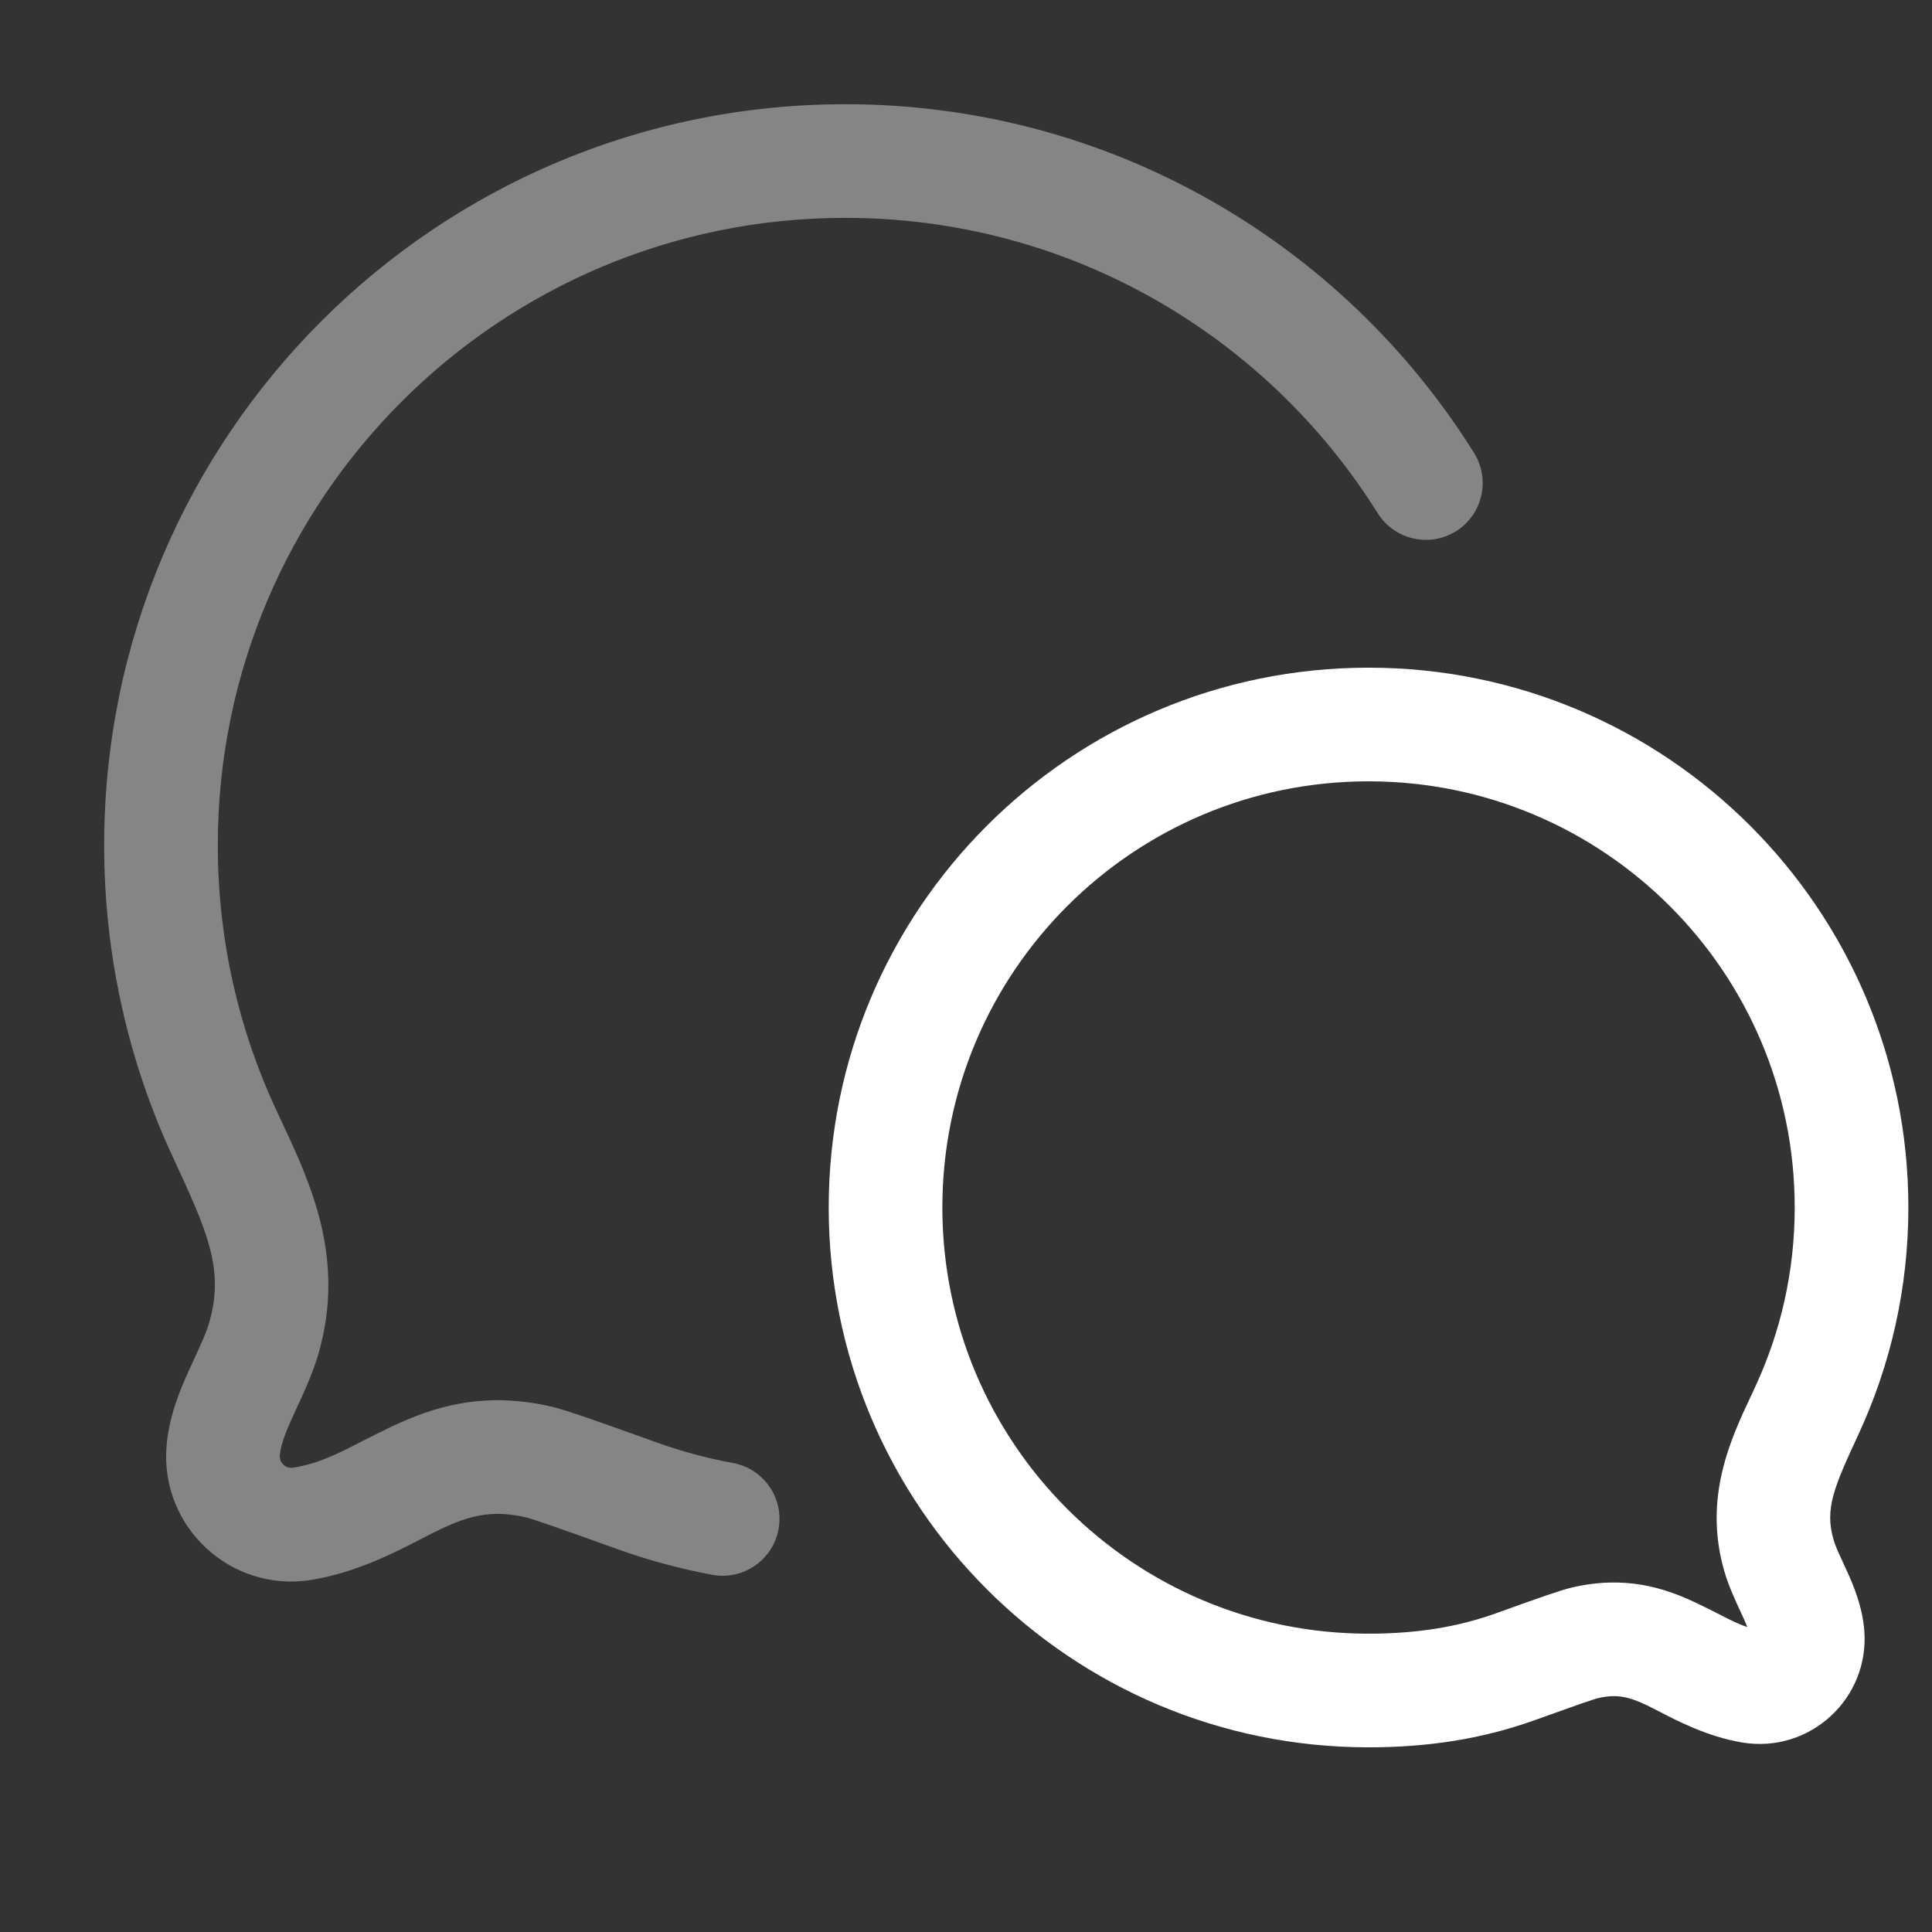
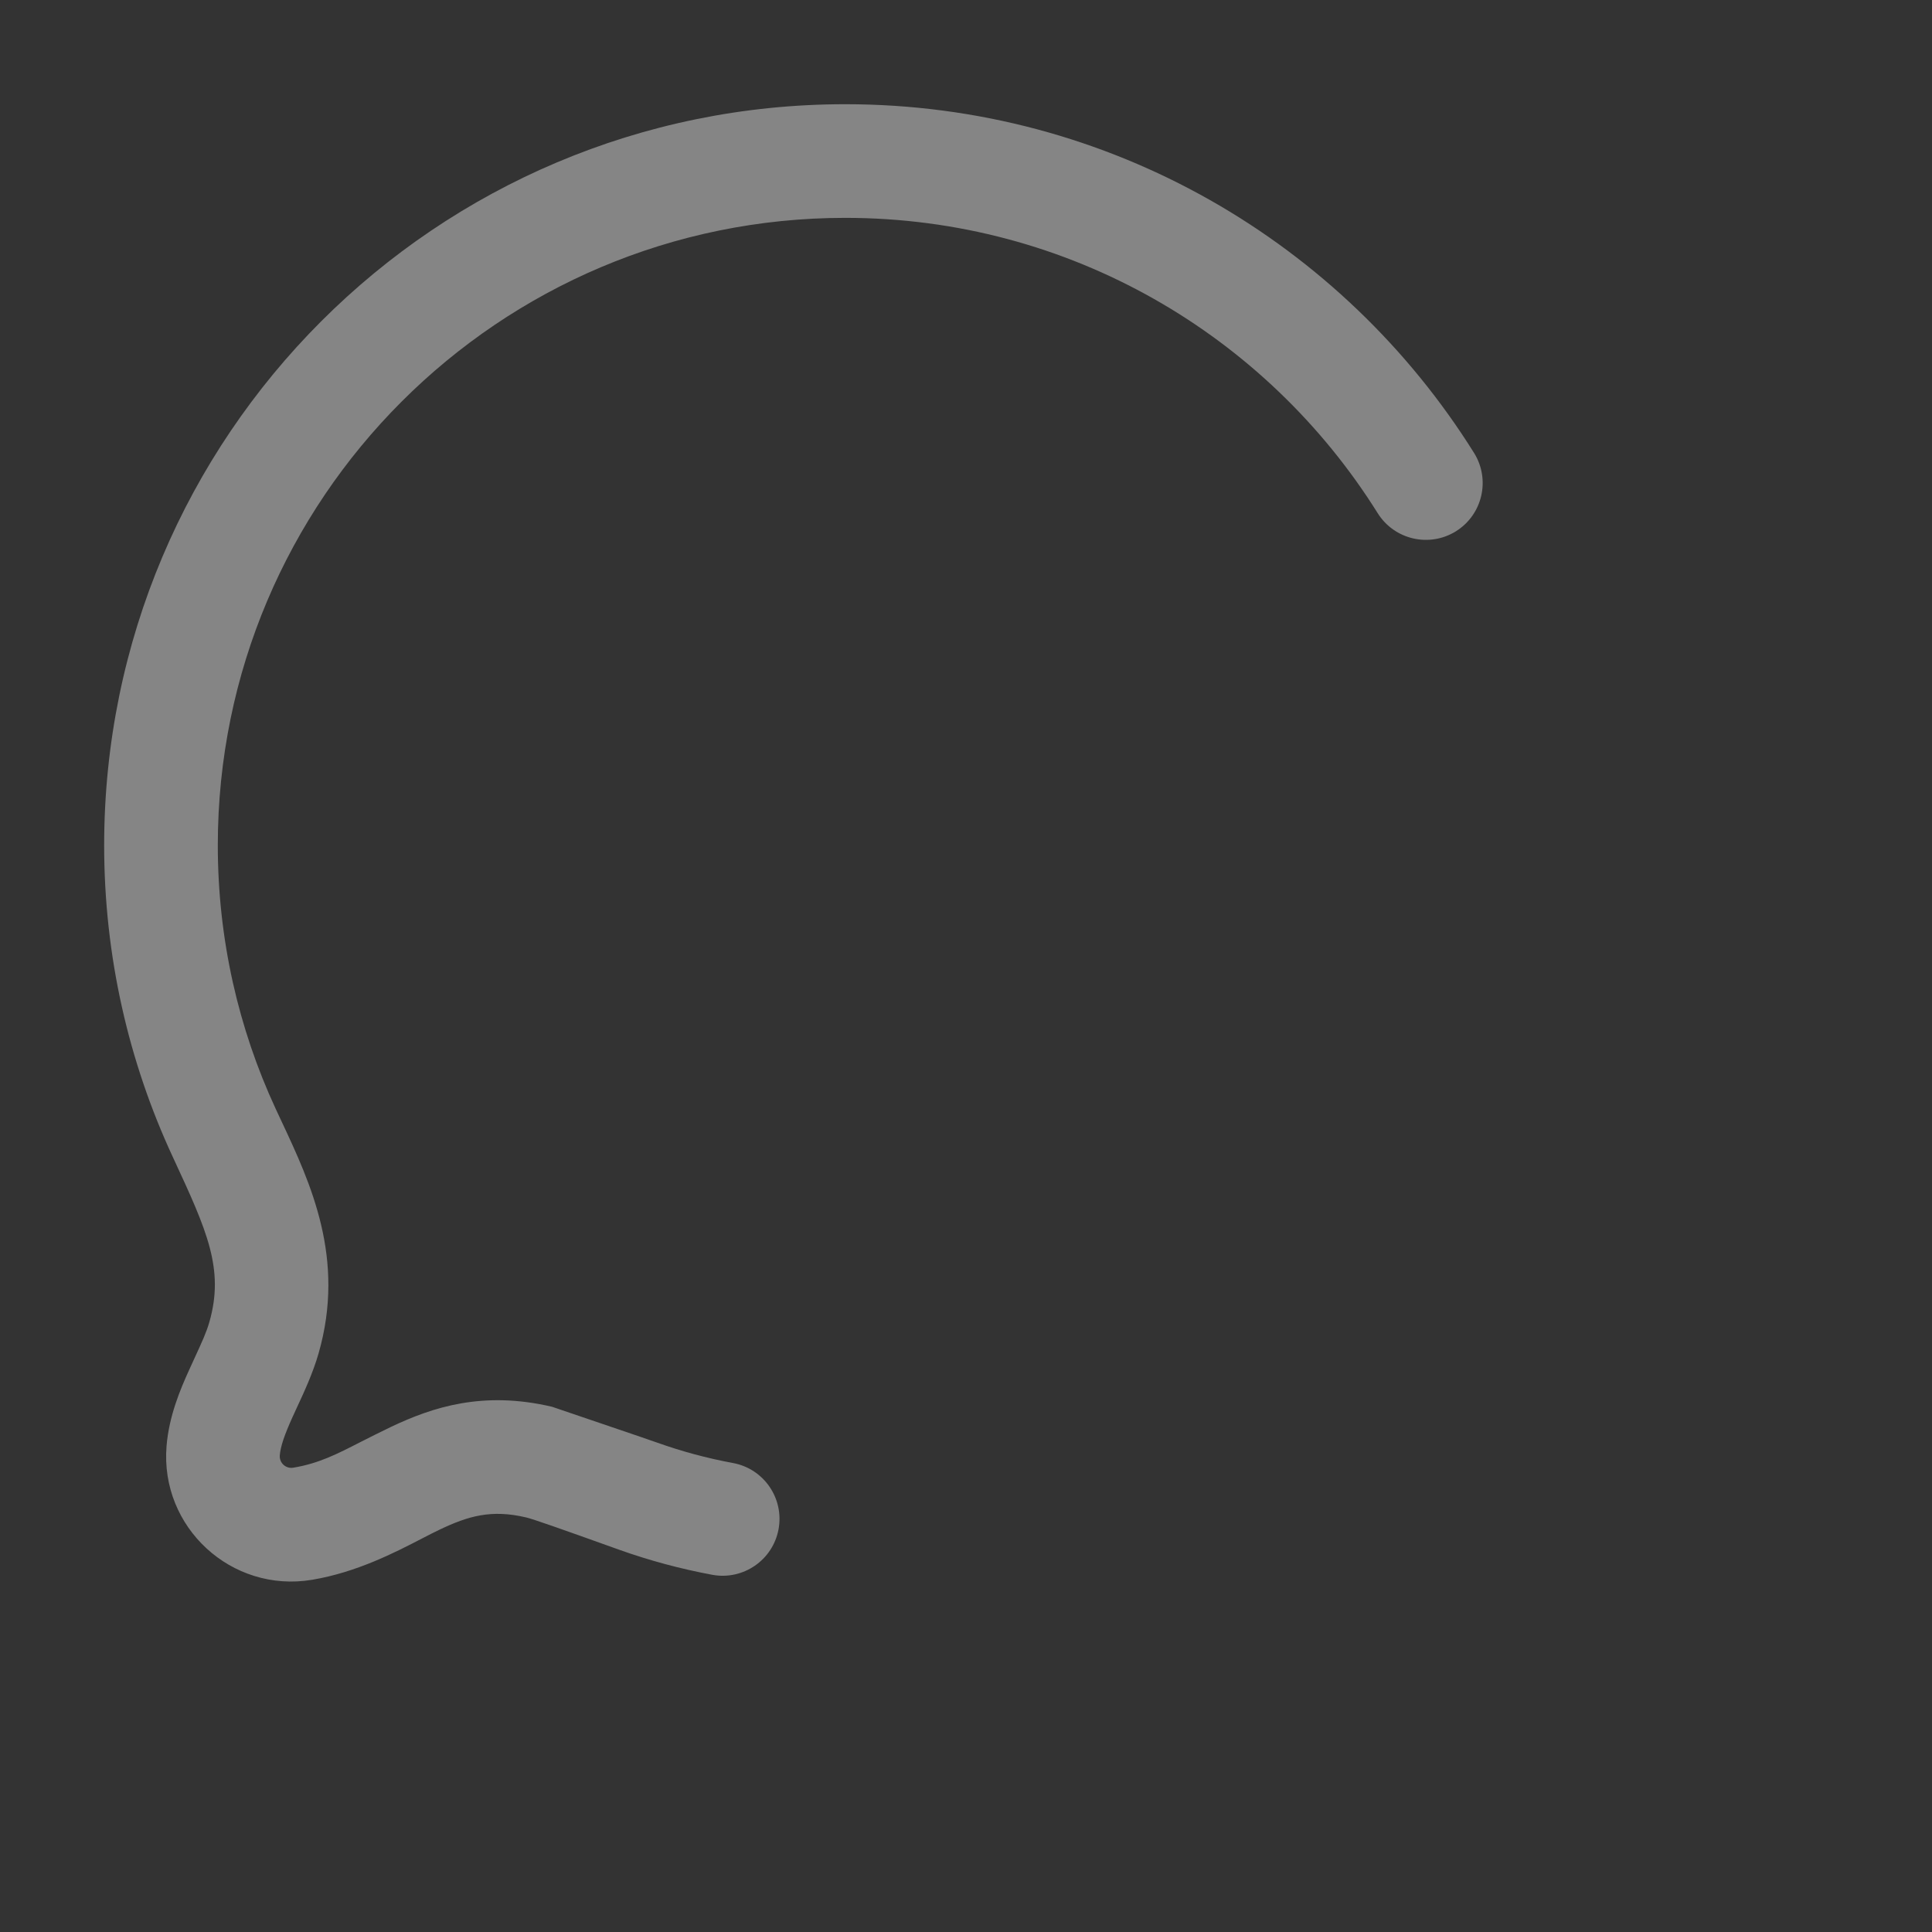
<svg xmlns="http://www.w3.org/2000/svg" width="34" height="34" viewBox="0 0 34 34" fill="none">
  <rect x="0" y="0" width="34" height="34" fill="#333333" stroke="none" />
-   <path opacity="0.4" fill-rule="evenodd" clip-rule="evenodd" d="M14.875 3.834C8.777 3.834 3.833 8.778 3.833 14.876C3.833 16.532 4.198 18.102 4.85 19.51C4.884 19.581 4.918 19.654 4.952 19.728C5.467 20.826 6.086 22.148 5.606 23.819C5.507 24.165 5.343 24.517 5.22 24.781C5.194 24.838 5.169 24.89 5.148 24.938C5.003 25.259 4.937 25.455 4.924 25.611C4.913 25.744 5.03 25.851 5.161 25.829C5.606 25.755 5.92 25.595 6.355 25.372C6.512 25.293 6.683 25.205 6.883 25.11C7.612 24.764 8.5 24.471 9.716 24.757C9.971 24.817 10.518 25.013 11.404 25.33C11.459 25.349 11.514 25.369 11.571 25.39C11.996 25.541 12.436 25.661 12.901 25.747C13.444 25.848 13.802 26.37 13.701 26.913C13.6 27.456 13.078 27.814 12.535 27.714C11.967 27.608 11.424 27.461 10.897 27.273L11.217 26.378L10.897 27.273C9.817 26.886 9.384 26.734 9.258 26.704C8.647 26.56 8.242 26.679 7.741 26.917C7.648 26.961 7.543 27.015 7.427 27.075C6.946 27.324 6.272 27.672 5.49 27.802L5.326 26.816L5.49 27.802C4.074 28.038 2.813 26.879 2.931 25.448C2.974 24.92 3.173 24.451 3.326 24.114C3.366 24.024 3.404 23.943 3.438 23.869C3.552 23.621 3.632 23.449 3.684 23.267L4.645 23.543L3.684 23.267C3.953 22.331 3.639 21.652 3.055 20.391L3.036 20.35C2.264 18.684 1.833 16.829 1.833 14.876C1.833 7.673 7.672 1.834 14.875 1.834C19.543 1.834 23.638 4.287 25.941 7.971C26.233 8.439 26.091 9.056 25.623 9.349C25.155 9.641 24.538 9.499 24.245 9.031C22.292 5.908 18.826 3.834 14.875 3.834Z" fill="white" />
-   <path fill-rule="evenodd" clip-rule="evenodd" d="M14.584 21.25C14.584 16.003 18.837 11.75 24.084 11.75C29.33 11.75 33.584 16.003 33.584 21.25C33.584 22.672 33.27 24.024 32.708 25.238C32.277 26.169 32.109 26.547 32.266 27.092C32.296 27.197 32.34 27.294 32.417 27.46C32.442 27.515 32.471 27.577 32.504 27.65C32.613 27.89 32.773 28.261 32.808 28.689C32.906 29.89 31.849 30.863 30.66 30.665L30.824 29.678L30.66 30.665C30.055 30.564 29.522 30.288 29.187 30.113C29.112 30.075 29.047 30.041 28.993 30.015C28.673 29.863 28.459 29.805 28.116 29.886C28.117 29.885 28.117 29.886 28.115 29.886C28.11 29.887 28.089 29.893 28.043 29.908C27.989 29.925 27.916 29.95 27.819 29.983C27.625 30.051 27.357 30.147 26.991 30.278L26.654 29.336L26.991 30.278C26.098 30.597 25.151 30.75 24.084 30.75C18.837 30.75 14.584 26.497 14.584 21.25ZM24.084 13.75C19.941 13.75 16.584 17.108 16.584 21.25C16.584 25.392 19.941 28.75 24.084 28.75C24.952 28.75 25.667 28.627 26.317 28.395C26.366 28.377 26.413 28.36 26.459 28.344C27.061 28.128 27.461 27.985 27.658 27.939L27.658 27.939C28.605 27.716 29.303 27.948 29.852 28.209C30.015 28.286 30.147 28.354 30.261 28.412C30.454 28.511 30.597 28.583 30.75 28.634C30.732 28.589 30.71 28.536 30.682 28.474C30.669 28.445 30.653 28.412 30.636 28.374C30.55 28.19 30.421 27.913 30.343 27.644C29.973 26.355 30.457 25.326 30.818 24.558C30.843 24.503 30.869 24.45 30.893 24.397C31.336 23.441 31.584 22.376 31.584 21.25C31.584 17.108 28.226 13.75 24.084 13.75Z" fill="white" />
+   <path opacity="0.4" fill-rule="evenodd" clip-rule="evenodd" d="M14.875 3.834C8.777 3.834 3.833 8.778 3.833 14.876C3.833 16.532 4.198 18.102 4.85 19.51C4.884 19.581 4.918 19.654 4.952 19.728C5.467 20.826 6.086 22.148 5.606 23.819C5.507 24.165 5.343 24.517 5.22 24.781C5.194 24.838 5.169 24.89 5.148 24.938C5.003 25.259 4.937 25.455 4.924 25.611C4.913 25.744 5.03 25.851 5.161 25.829C5.606 25.755 5.92 25.595 6.355 25.372C6.512 25.293 6.683 25.205 6.883 25.11C7.612 24.764 8.5 24.471 9.716 24.757C11.459 25.349 11.514 25.369 11.571 25.39C11.996 25.541 12.436 25.661 12.901 25.747C13.444 25.848 13.802 26.37 13.701 26.913C13.6 27.456 13.078 27.814 12.535 27.714C11.967 27.608 11.424 27.461 10.897 27.273L11.217 26.378L10.897 27.273C9.817 26.886 9.384 26.734 9.258 26.704C8.647 26.56 8.242 26.679 7.741 26.917C7.648 26.961 7.543 27.015 7.427 27.075C6.946 27.324 6.272 27.672 5.49 27.802L5.326 26.816L5.49 27.802C4.074 28.038 2.813 26.879 2.931 25.448C2.974 24.92 3.173 24.451 3.326 24.114C3.366 24.024 3.404 23.943 3.438 23.869C3.552 23.621 3.632 23.449 3.684 23.267L4.645 23.543L3.684 23.267C3.953 22.331 3.639 21.652 3.055 20.391L3.036 20.35C2.264 18.684 1.833 16.829 1.833 14.876C1.833 7.673 7.672 1.834 14.875 1.834C19.543 1.834 23.638 4.287 25.941 7.971C26.233 8.439 26.091 9.056 25.623 9.349C25.155 9.641 24.538 9.499 24.245 9.031C22.292 5.908 18.826 3.834 14.875 3.834Z" fill="white" />
</svg>